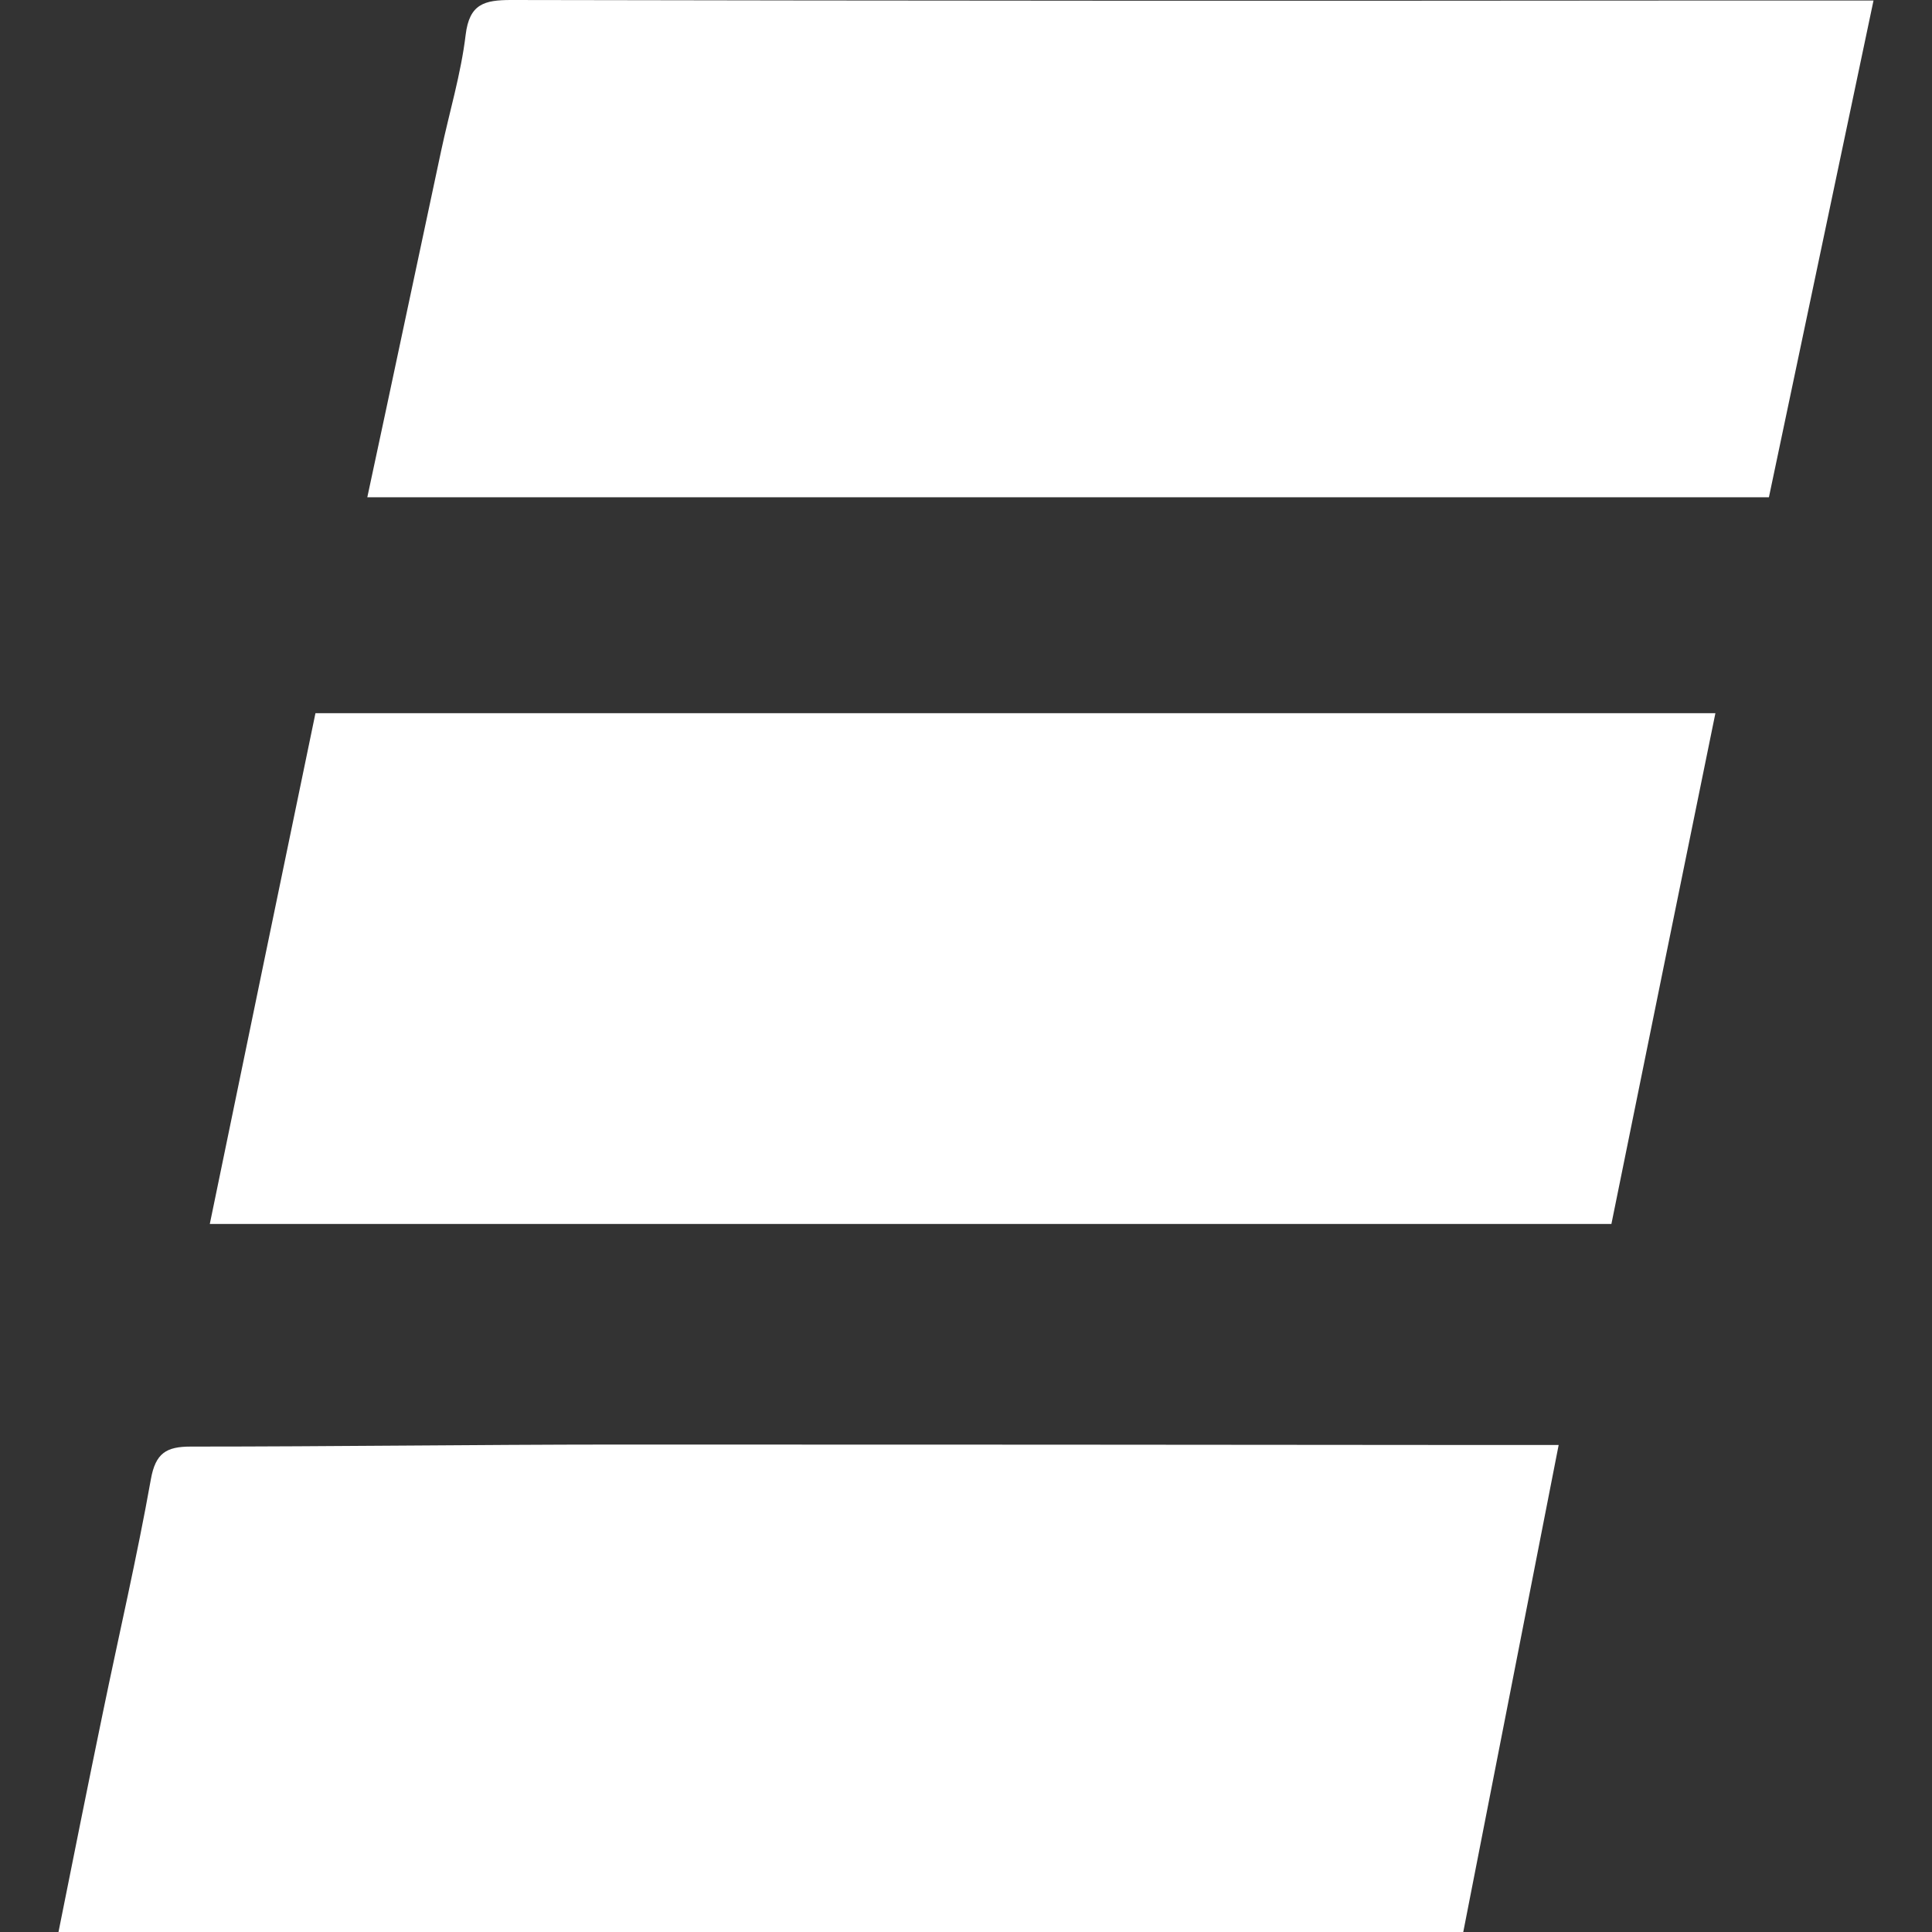
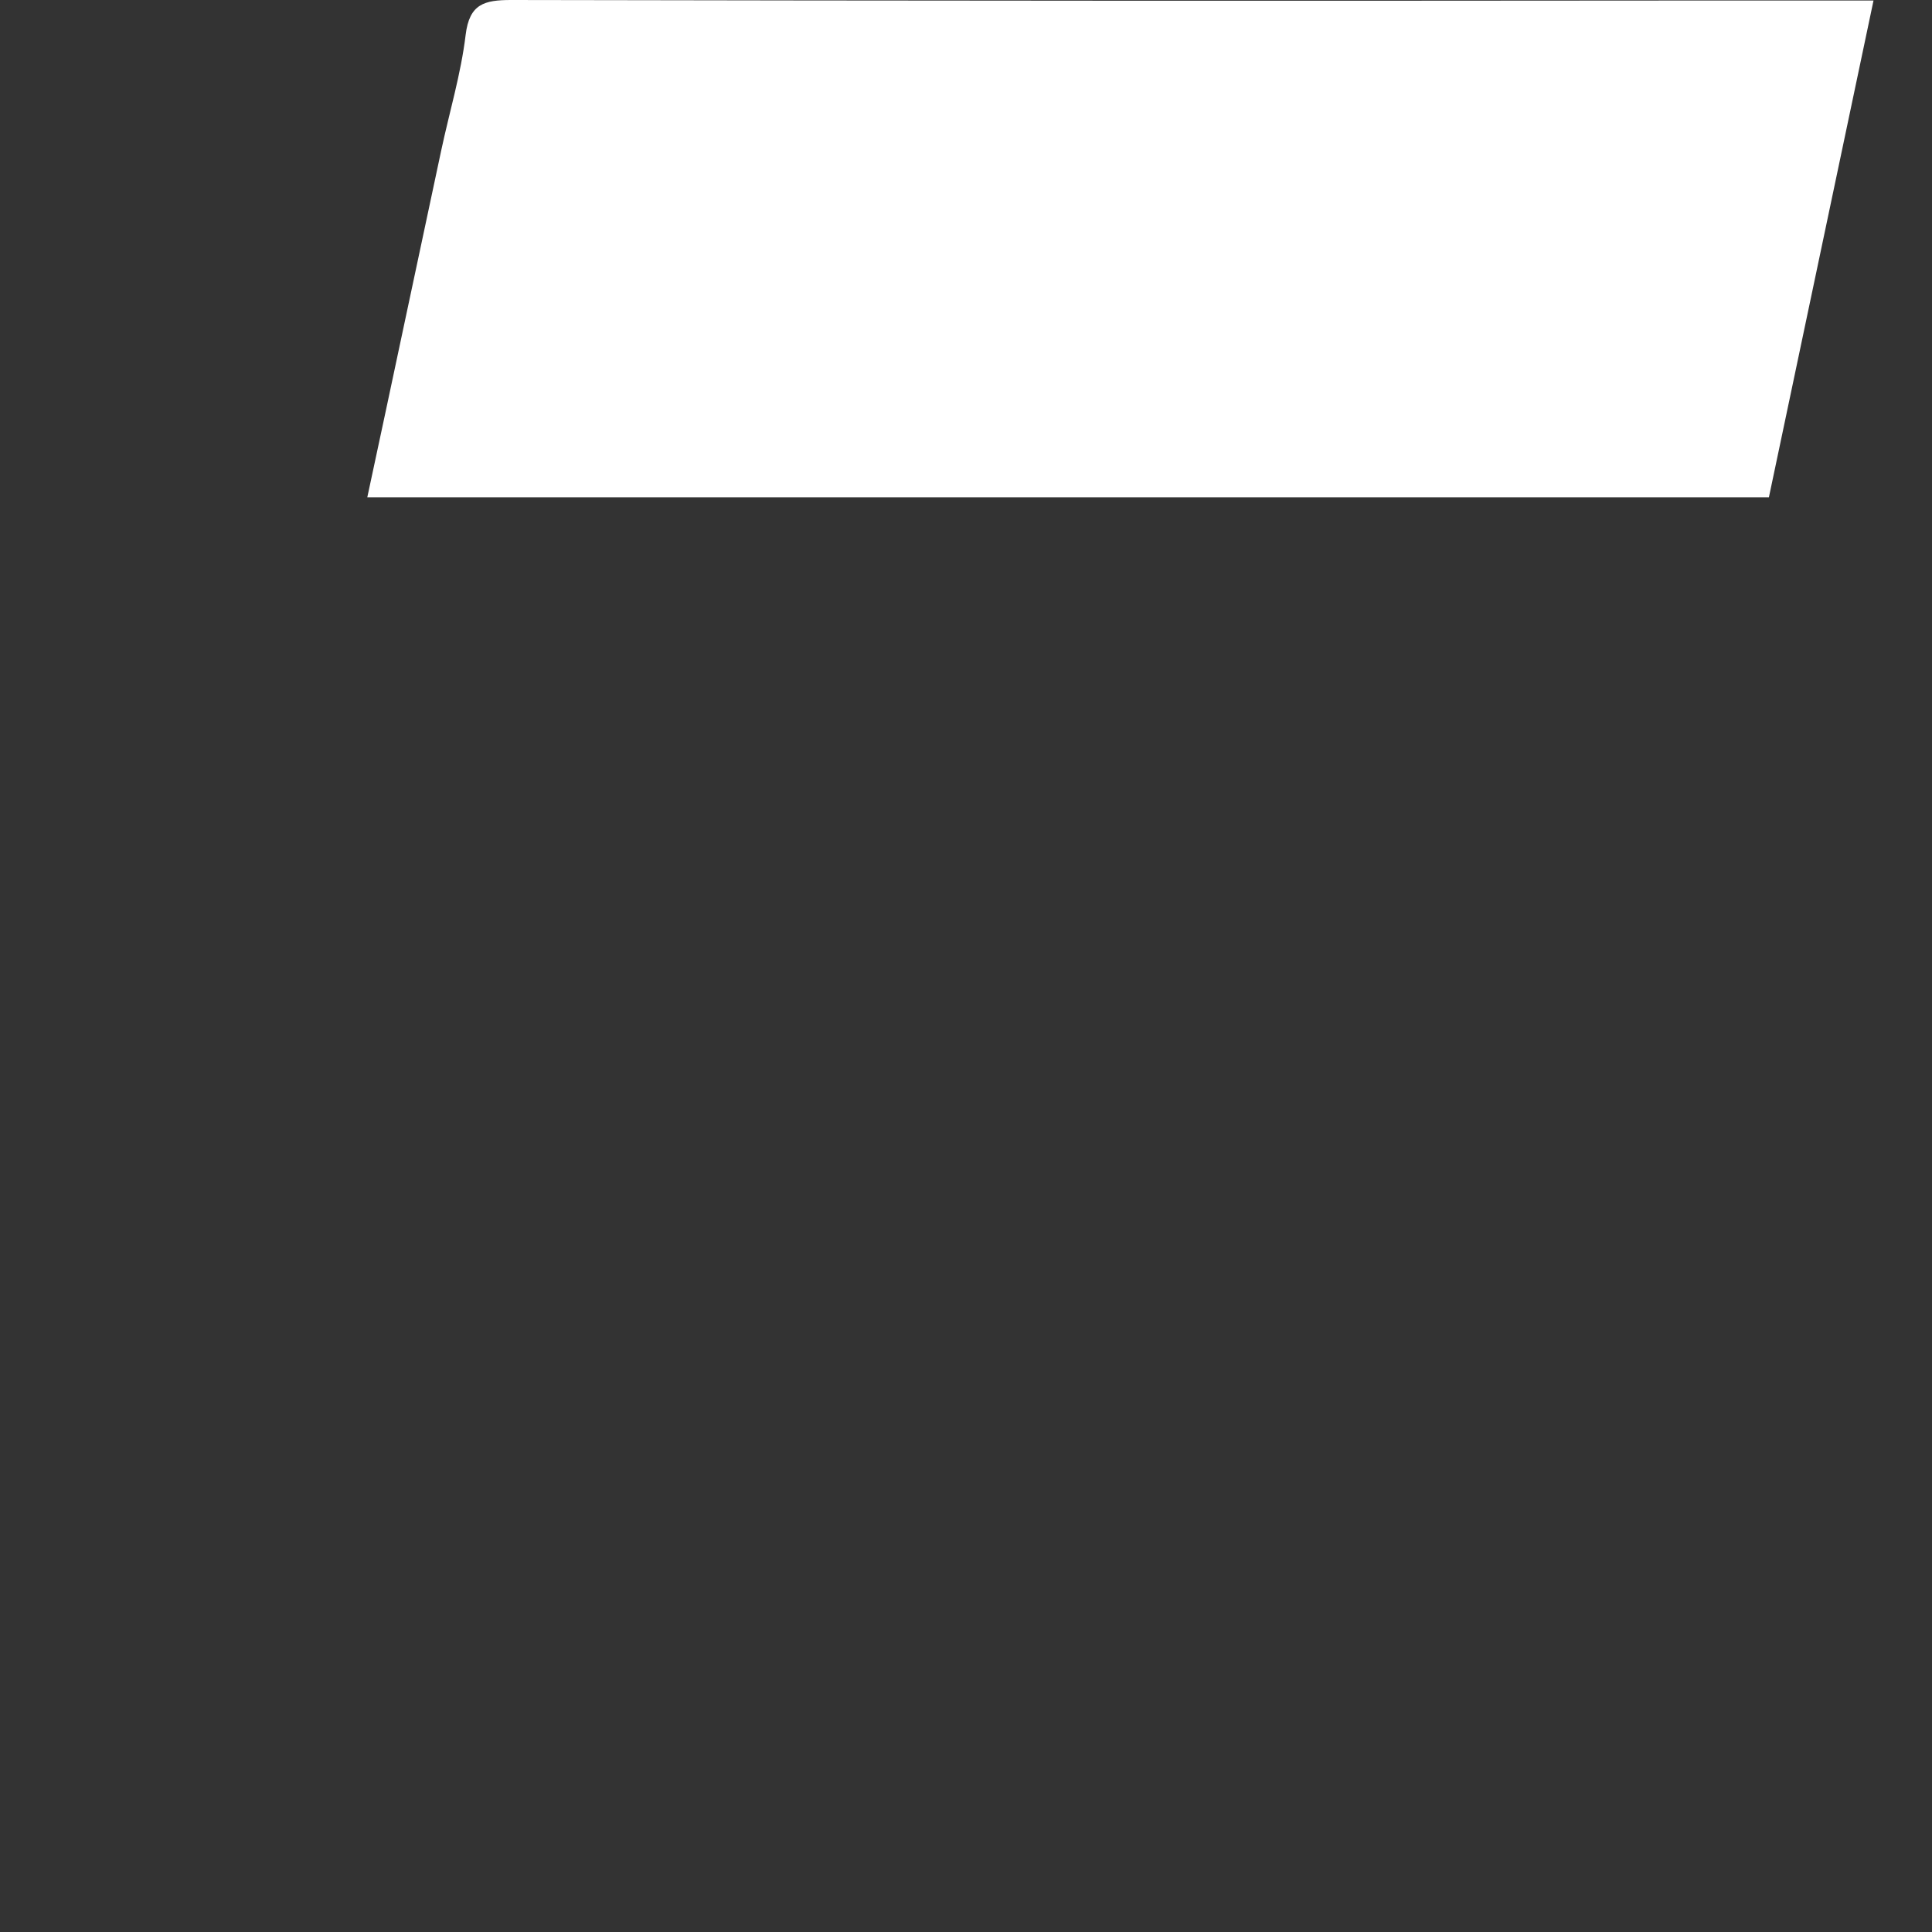
<svg xmlns="http://www.w3.org/2000/svg" id="Layer_1" data-name="Layer 1" viewBox="0 0 256 256">
  <rect x="0" y="0" width="256" height="256" fill="#333333" stroke="none" />
  <defs>
    <style>.cls-1{fill:#fff;}</style>
  </defs>
  <title>leap-gaming-fav</title>
-   <path class="cls-1" d="M213.52,162.18H27.8c4.71-22.83,9.32-45.13,14-67.68h185.5C222.67,117.13,218.14,139.43,213.52,162.18Z" />
  <path class="cls-1" d="M248.25.07,234.39,65.89H48.67C52,50.41,55.19,35.22,58.45,20c1.09-5.13,2.63-10.2,3.25-15.38C62.2.51,64.18,0,67.74,0q77.31.15,154.62.07Z" />
-   <path class="cls-1" d="M7.75,256c2-10,3.92-19.58,5.9-29.16,2.12-10.28,4.5-20.5,6.34-30.82.62-3.49,2.06-4.34,5.28-4.34,18.82,0,37.63-.26,56.45-.27q57.48,0,115,.06h9.81c-4.3,22-8.44,43.11-12.64,64.53Z" />
</svg>